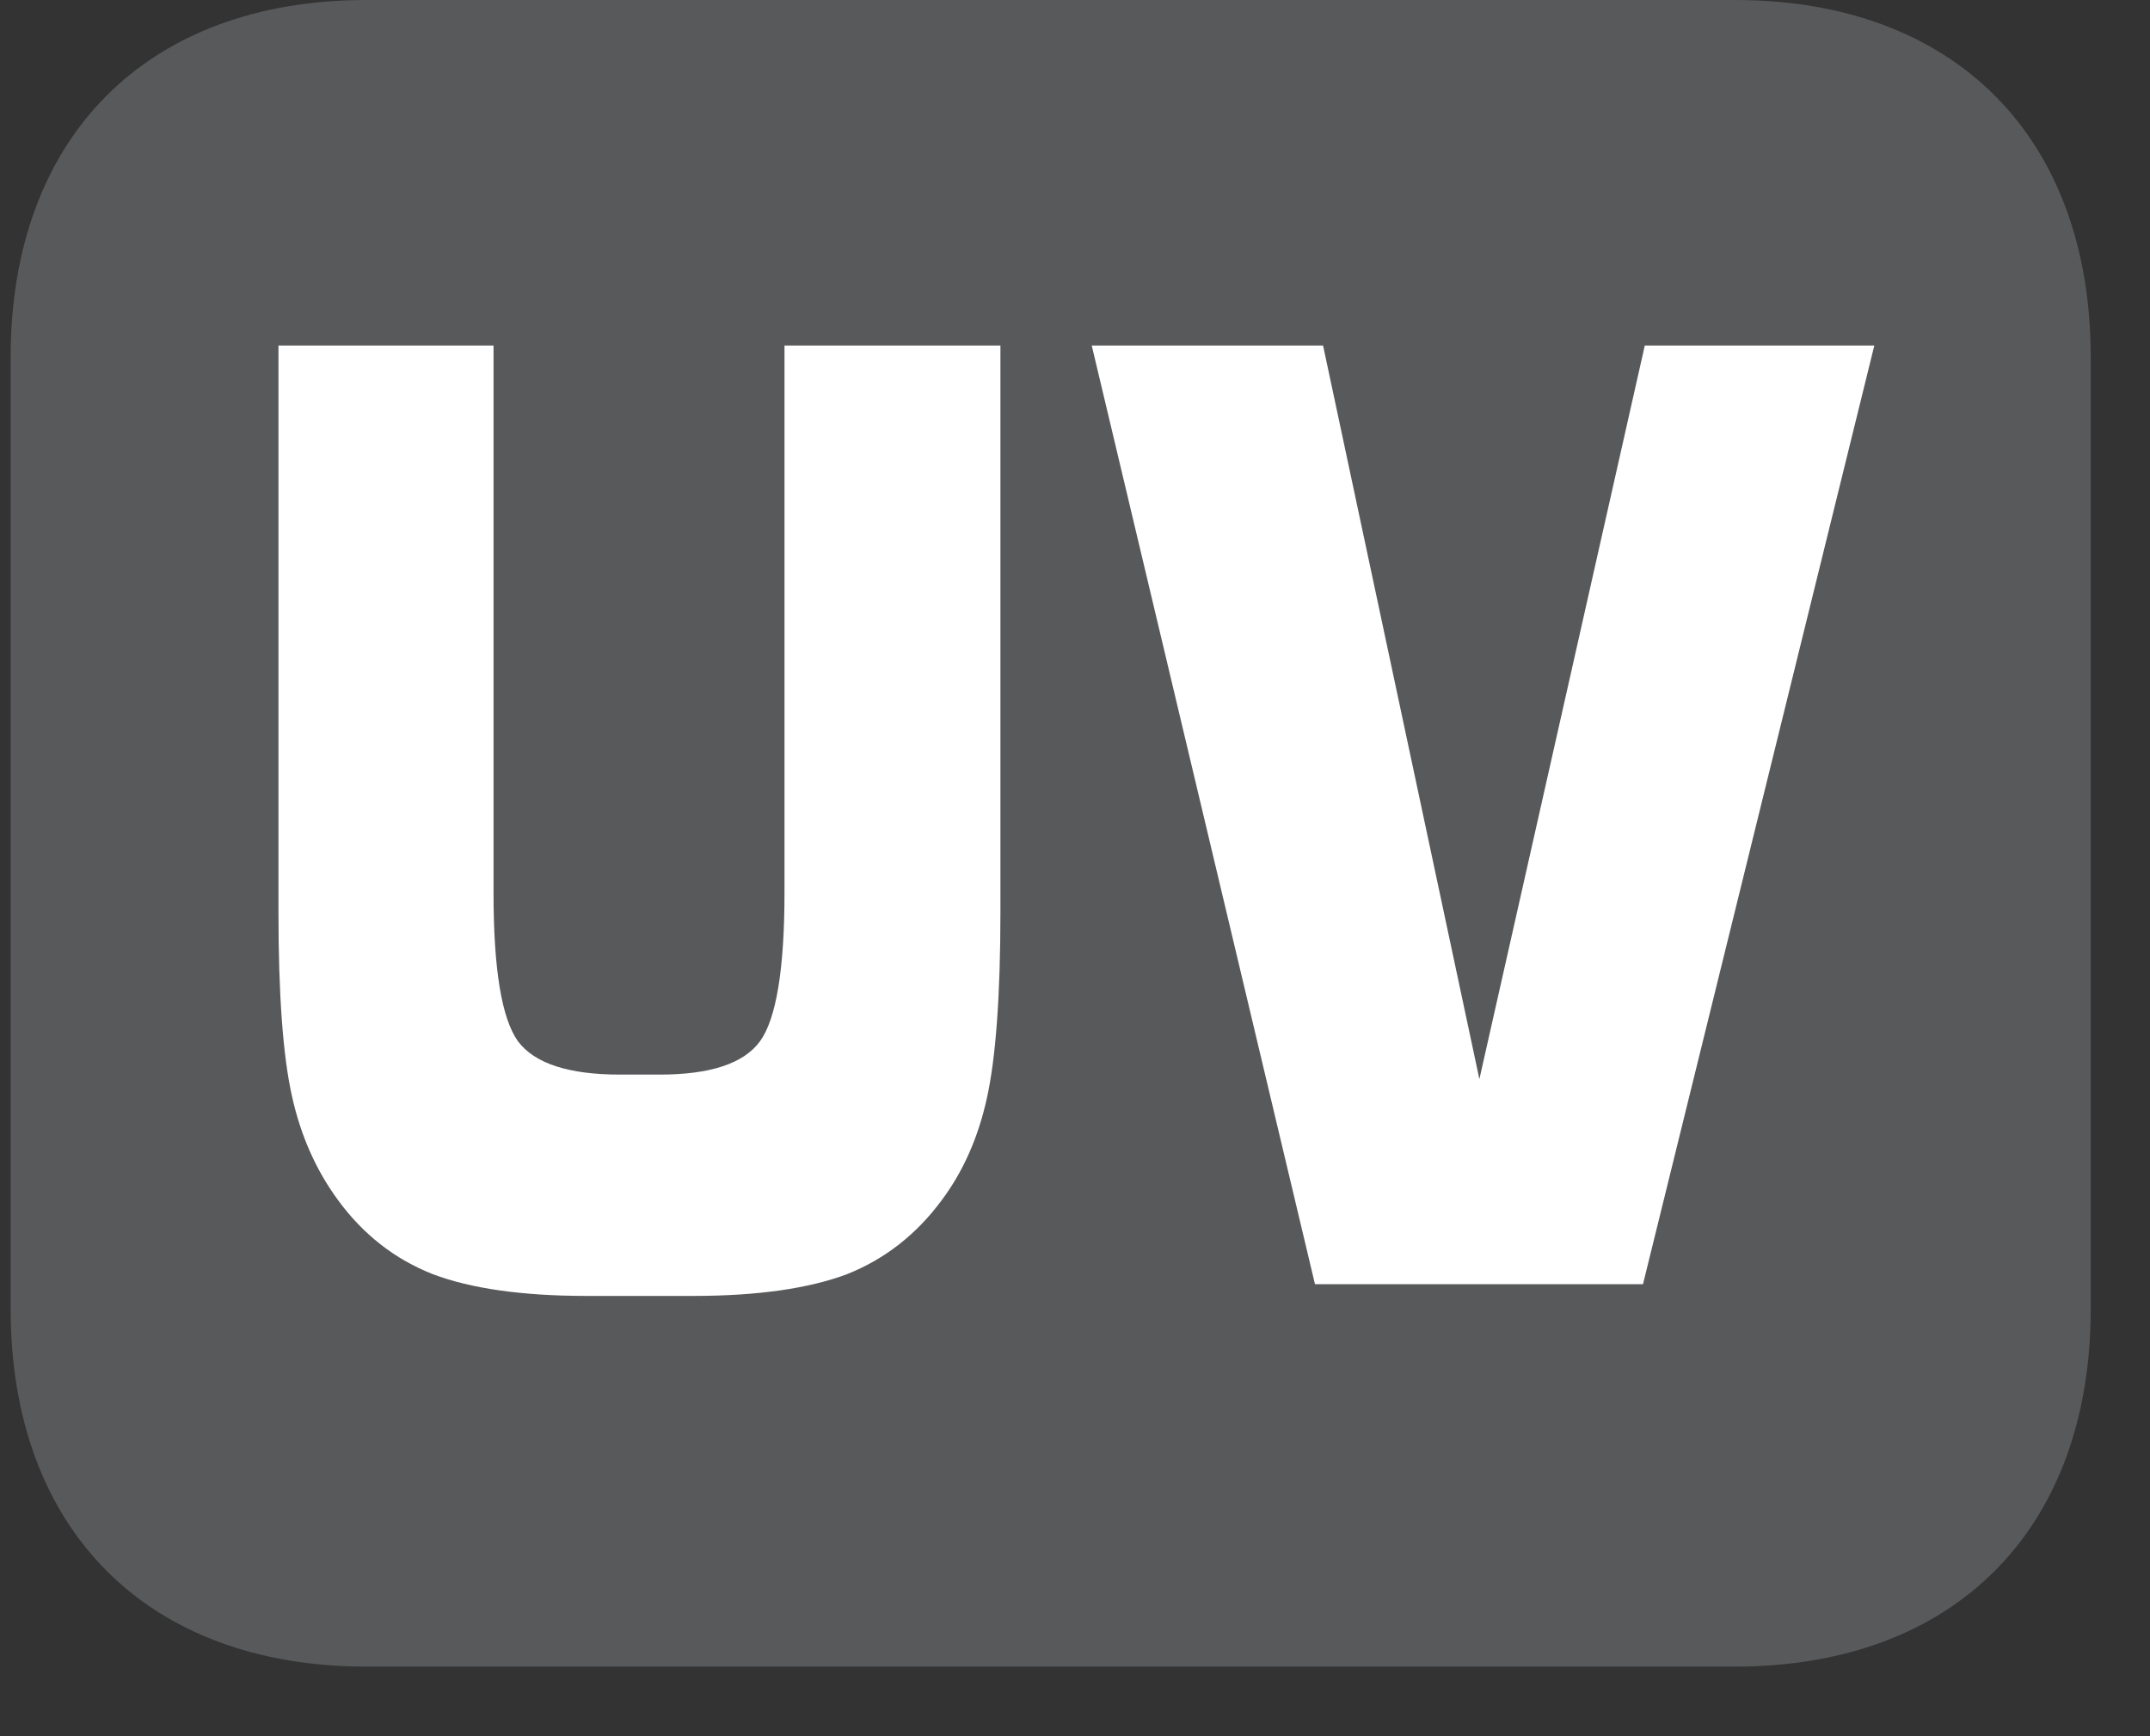
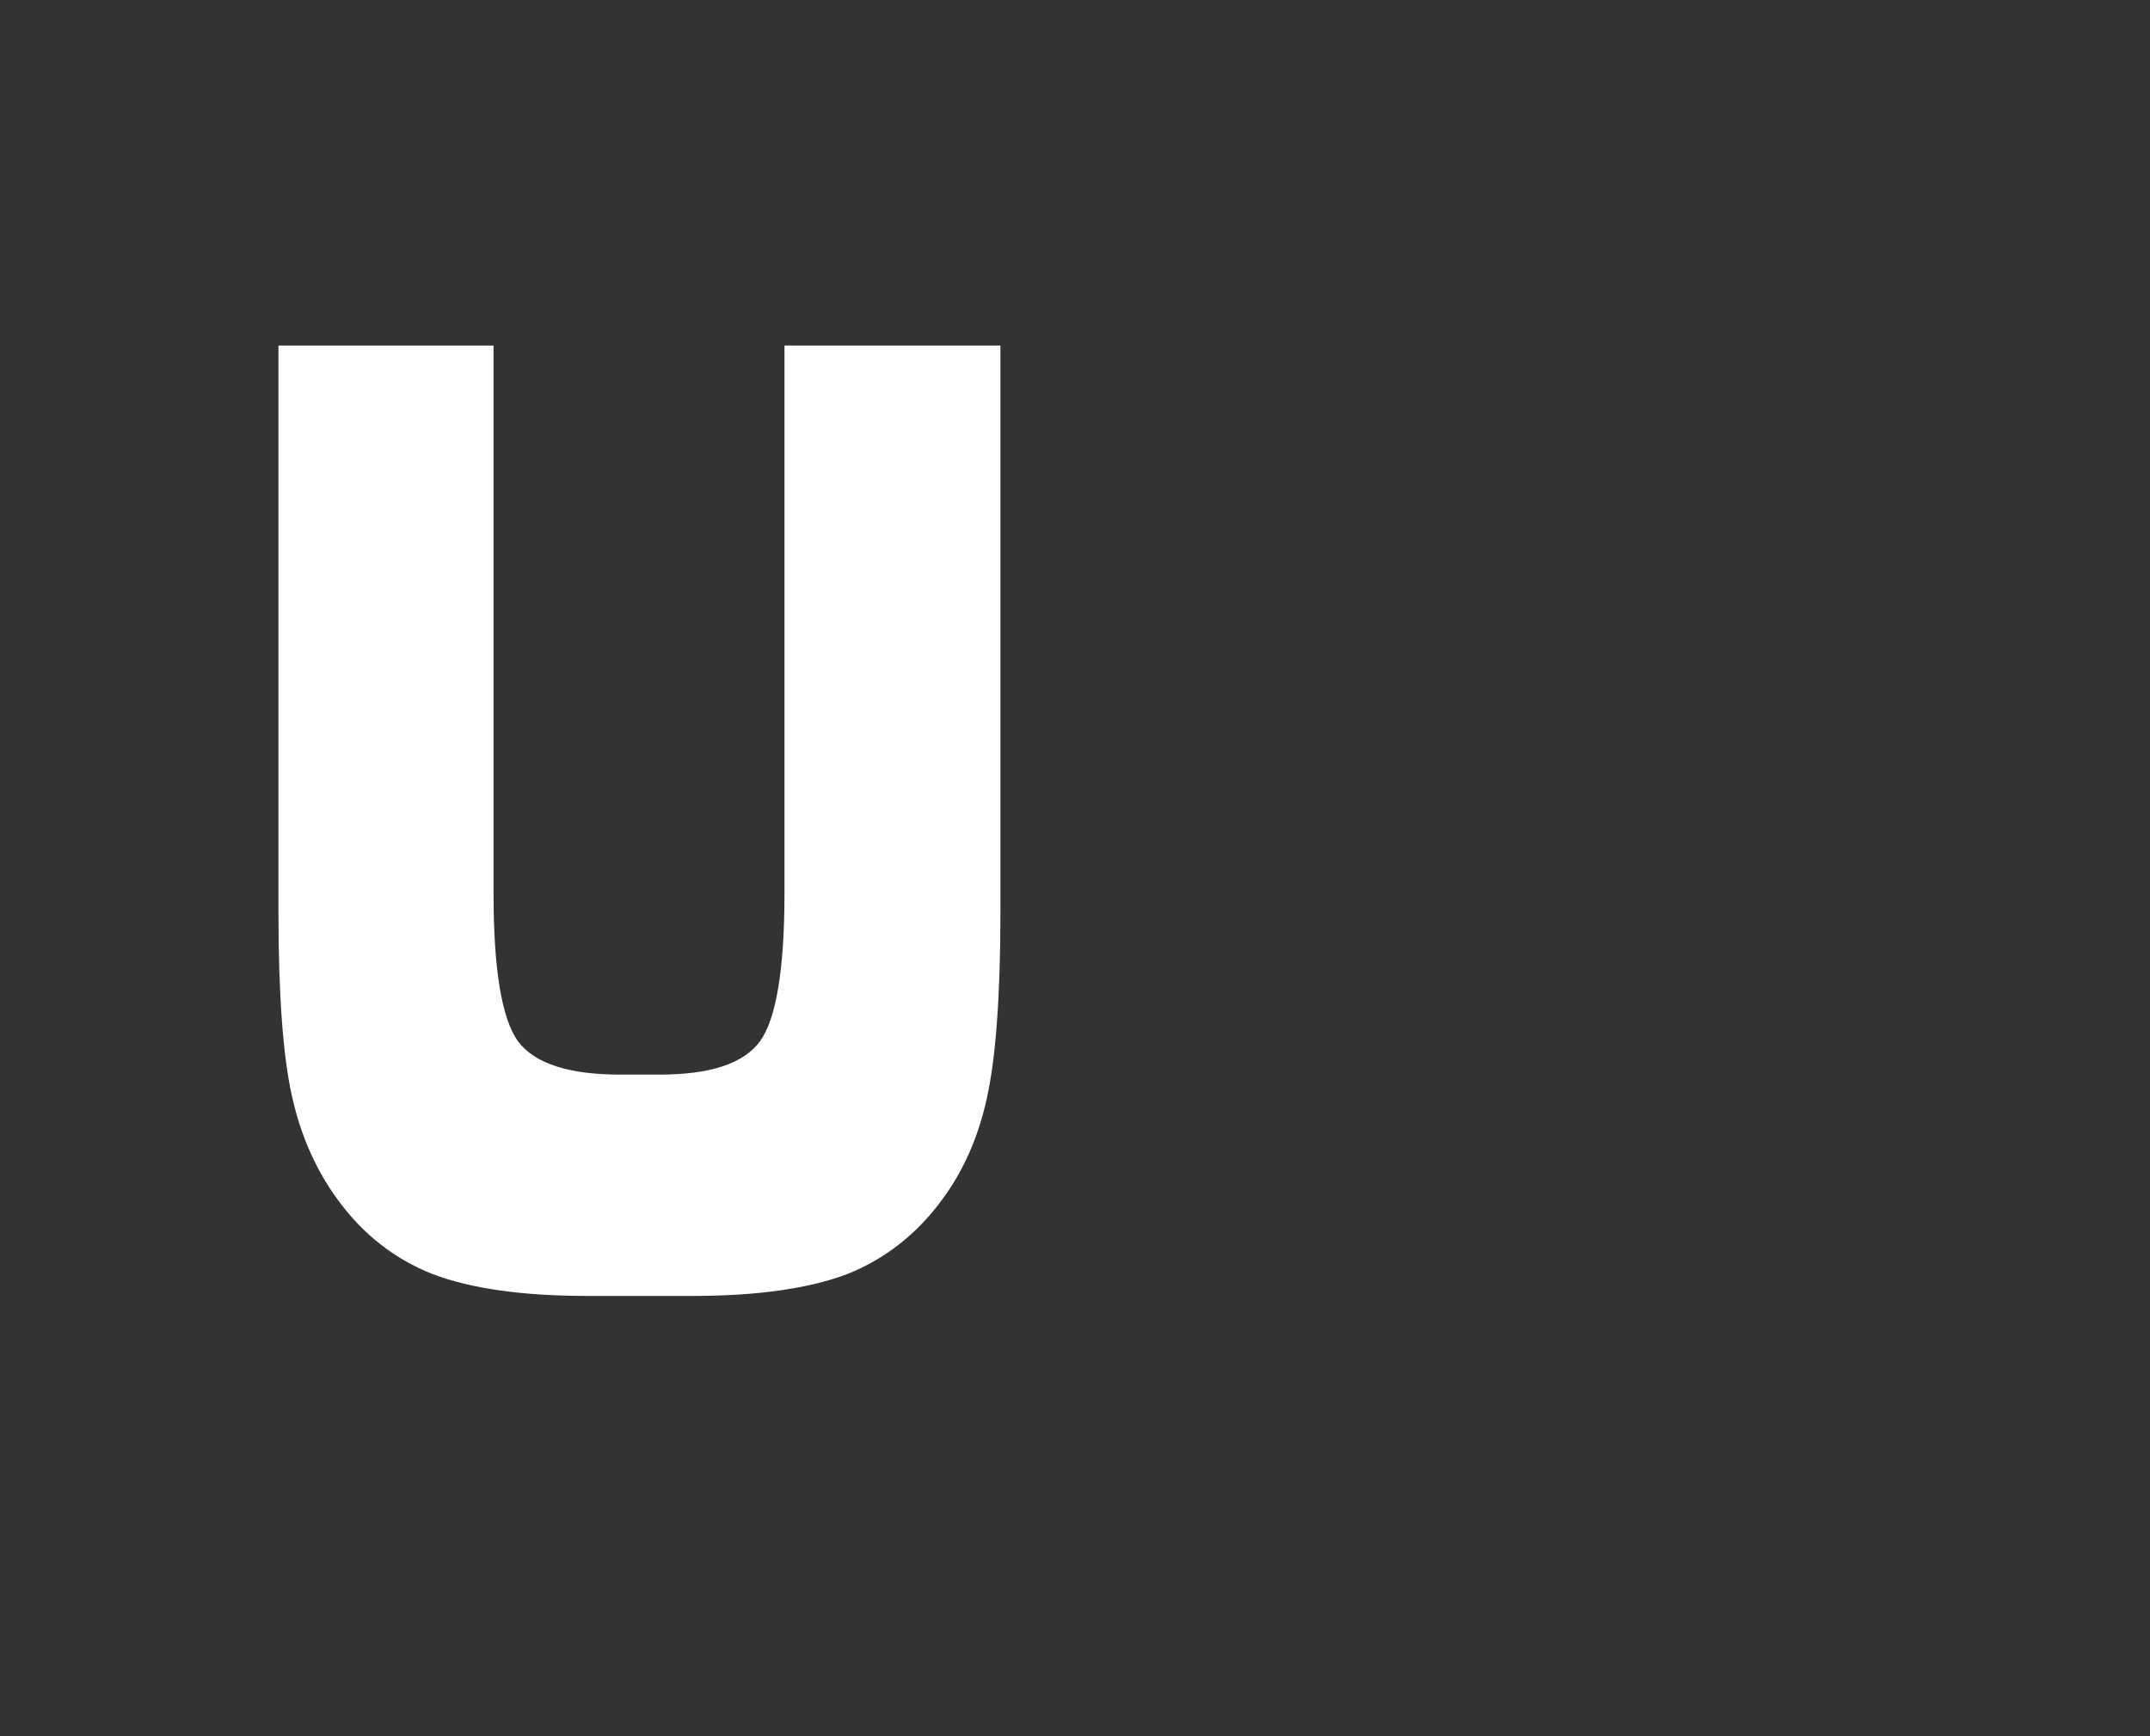
<svg xmlns="http://www.w3.org/2000/svg" xmlns:xlink="http://www.w3.org/1999/xlink" width="37.177pt" height="30.026pt" viewBox="0 0 37.177 30.026" version="1.2">
  <rect x="0" y="0" width="37.177" height="30.026" fill="#333333" stroke="none" />
  <defs>
    <g>
      <symbol overflow="visible" id="glyph0-0">
-         <path style="stroke:none;" d="M 7.609 0 L 7.609 -10.656 L 0 -10.656 L 0 0 Z M 6.391 -9.891 L 3.797 -6.016 L 1.219 -9.891 Z M 6.844 -1.453 L 4.266 -5.328 L 6.844 -9.203 Z M 1.219 -0.766 L 3.797 -4.641 L 6.391 -0.766 Z M 0.766 -9.203 L 3.344 -5.328 L 0.766 -1.453 Z M 0.766 -9.203 " />
-       </symbol>
+         </symbol>
      <symbol overflow="visible" id="glyph0-1">
-         <path style="stroke:none;" d="" />
-       </symbol>
+         </symbol>
      <symbol overflow="visible" id="glyph1-0">
        <path style="stroke:none;" d="M 0.953 3.953 L 0.953 -15.75 L 10.578 -15.75 L 10.578 3.953 Z M 2.047 2.703 L 9.516 2.703 L 9.516 -14.484 L 2.047 -14.484 Z M 2.047 2.703 " />
      </symbol>
      <symbol overflow="visible" id="glyph1-1">
        <path style="stroke:none;" d="M 1.219 -16.234 L 4.938 -16.234 L 4.938 -6.766 C 4.938 -5.453 5.078 -4.598 5.359 -4.203 C 5.648 -3.816 6.238 -3.625 7.125 -3.625 L 7.812 -3.625 C 8.684 -3.625 9.266 -3.816 9.547 -4.203 C 9.824 -4.586 9.969 -5.441 9.969 -6.766 L 9.969 -16.234 L 13.703 -16.234 L 13.703 -6.438 C 13.703 -4.977 13.621 -3.902 13.469 -3.219 C 13.32 -2.539 13.059 -1.949 12.688 -1.453 C 12.25 -0.859 11.699 -0.43 11.047 -0.172 C 10.391 0.074 9.504 0.203 8.391 0.203 L 6.547 0.203 C 5.43 0.203 4.543 0.074 3.891 -0.172 C 3.234 -0.43 2.684 -0.859 2.25 -1.453 C 1.875 -1.961 1.605 -2.562 1.453 -3.25 C 1.297 -3.945 1.219 -5.008 1.219 -6.438 Z M 1.219 -16.234 " />
      </symbol>
      <symbol overflow="visible" id="glyph1-2">
-         <path style="stroke:none;" d="M 0.359 -16.234 L 4.359 -16.234 L 7.062 -3.547 L 9.922 -16.234 L 13.891 -16.234 L 9.891 0 L 4.219 0 Z M 0.359 -16.234 " />
-       </symbol>
+         </symbol>
    </g>
    <clipPath id="clip1">
      <path d="M 0.184 0 L 36.195 0 L 36.195 29 L 0.184 29 Z M 0.184 0 " />
    </clipPath>
  </defs>
  <g id="surface1">
    <g clip-path="url(#clip1)" clip-rule="nonzero">
-       <path style=" stroke:none;fill-rule:nonzero;fill:rgb(34.509%,34.901%,35.686%);fill-opacity:1;" d="M 36.152 22.637 L 36.152 6.18 C 36.152 2.367 33.797 0 30 0 L 6.336 0 C 2.543 0 0.184 2.367 0.184 6.18 L 0.184 22.637 C 0.184 26.453 2.543 28.824 6.336 28.824 L 30 28.824 C 33.797 28.824 36.152 26.453 36.152 22.637 " />
-     </g>
+       </g>
    <g style="fill:rgb(13.725%,12.157%,12.549%);fill-opacity:1;">
      <use xlink:href="#glyph0-1" x="5.997" y="11.069" />
    </g>
    <g style="fill:rgb(100%,100%,100%);fill-opacity:1;">
      <use xlink:href="#glyph1-1" x="3.596" y="22.21" />
      <use xlink:href="#glyph1-2" x="18.519" y="22.21" />
    </g>
  </g>
</svg>